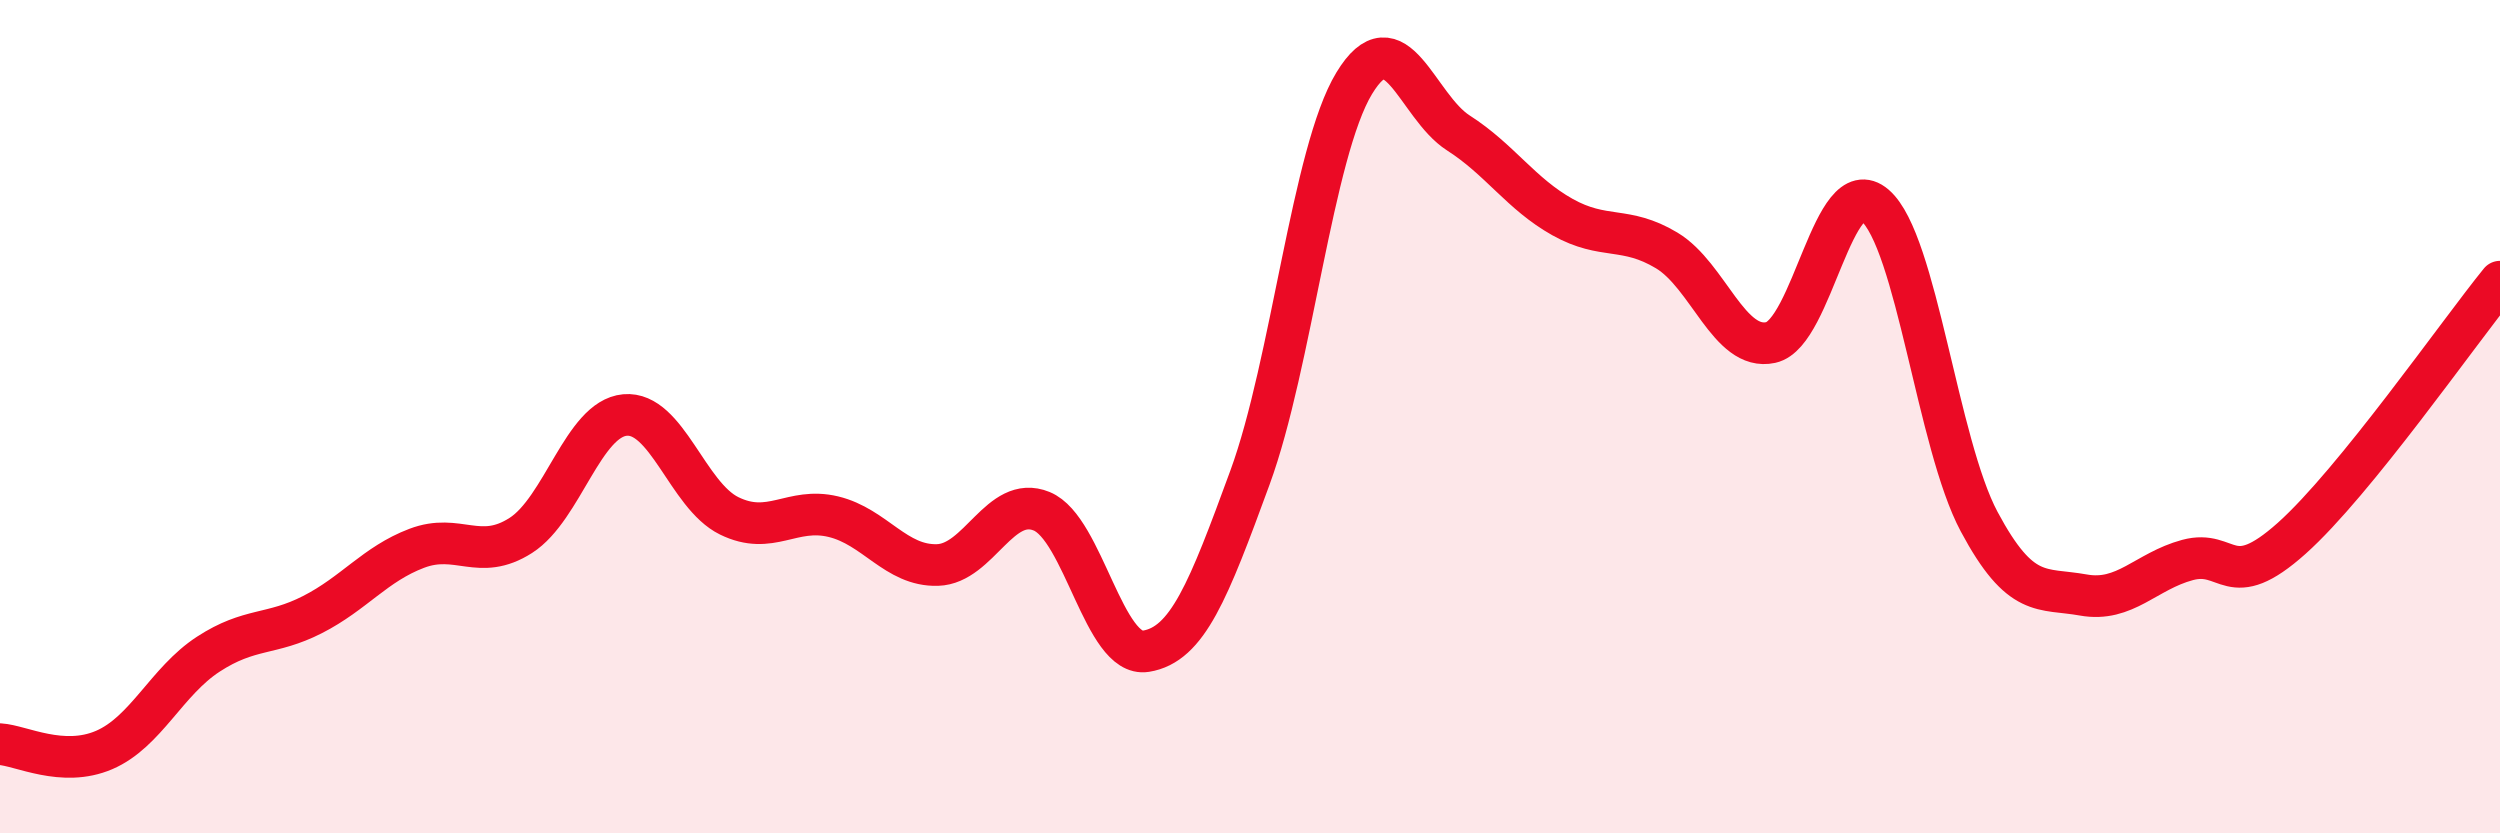
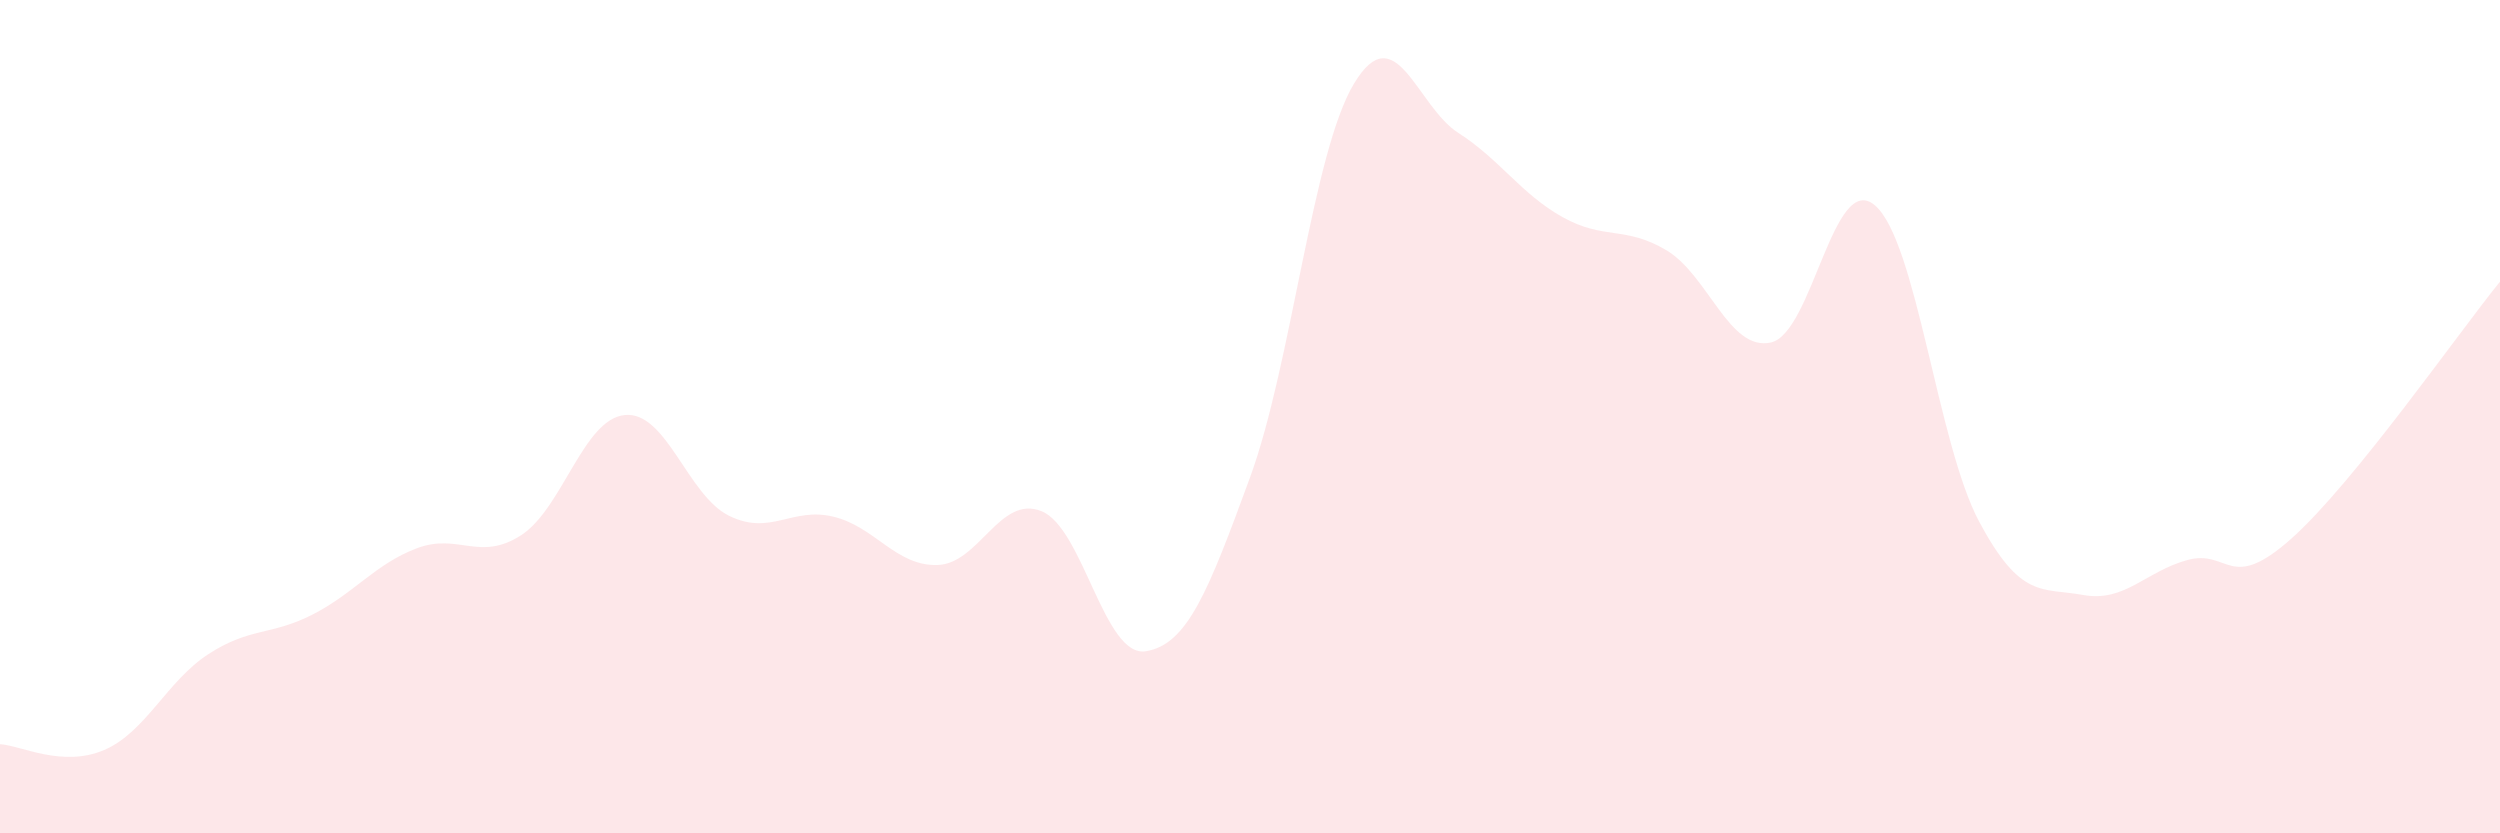
<svg xmlns="http://www.w3.org/2000/svg" width="60" height="20" viewBox="0 0 60 20">
  <path d="M 0,17.86 C 0.5,17.89 1.5,18.43 2.5,18 C 3.5,17.57 4,16.35 5,15.7 C 6,15.05 6.5,15.26 7.5,14.75 C 8.5,14.24 9,13.54 10,13.16 C 11,12.78 11.5,13.49 12.5,12.85 C 13.5,12.21 14,10.05 15,9.96 C 16,9.87 16.5,11.89 17.5,12.38 C 18.5,12.87 19,12.16 20,12.4 C 21,12.64 21.5,13.59 22.5,13.56 C 23.5,13.53 24,11.86 25,12.27 C 26,12.68 26.5,15.79 27.5,15.63 C 28.5,15.47 29,14.19 30,11.46 C 31,8.73 31.5,3.65 32.5,2 C 33.5,0.35 34,2.55 35,3.19 C 36,3.83 36.5,4.65 37.5,5.21 C 38.5,5.77 39,5.41 40,6.01 C 41,6.61 41.5,8.44 42.5,8.22 C 43.5,8 44,4.07 45,4.93 C 46,5.79 46.5,10.65 47.5,12.52 C 48.5,14.39 49,14.1 50,14.28 C 51,14.46 51.5,13.71 52.5,13.44 C 53.5,13.17 53.5,14.26 55,12.92 C 56.5,11.58 59,7.99 60,6.76L60 20L0 20Z" fill="#EB0A25" opacity="0.1" stroke-linecap="round" stroke-linejoin="round" />
-   <path d="M 0,17.86 C 0.5,17.89 1.5,18.43 2.5,18 C 3.5,17.57 4,16.35 5,15.7 C 6,15.05 6.5,15.26 7.5,14.75 C 8.5,14.24 9,13.54 10,13.16 C 11,12.78 11.5,13.49 12.5,12.85 C 13.5,12.21 14,10.05 15,9.96 C 16,9.87 16.5,11.89 17.5,12.38 C 18.5,12.87 19,12.16 20,12.4 C 21,12.64 21.5,13.59 22.5,13.56 C 23.5,13.53 24,11.86 25,12.27 C 26,12.68 26.5,15.79 27.5,15.63 C 28.5,15.47 29,14.19 30,11.46 C 31,8.73 31.5,3.65 32.5,2 C 33.5,0.35 34,2.55 35,3.19 C 36,3.83 36.5,4.65 37.5,5.21 C 38.5,5.77 39,5.41 40,6.01 C 41,6.61 41.5,8.44 42.5,8.22 C 43.5,8 44,4.07 45,4.93 C 46,5.79 46.5,10.65 47.5,12.52 C 48.5,14.39 49,14.1 50,14.28 C 51,14.46 51.5,13.71 52.5,13.44 C 53.5,13.17 53.5,14.26 55,12.92 C 56.5,11.58 59,7.99 60,6.76" stroke="#EB0A25" stroke-width="1" fill="none" stroke-linecap="round" stroke-linejoin="round" />
</svg>